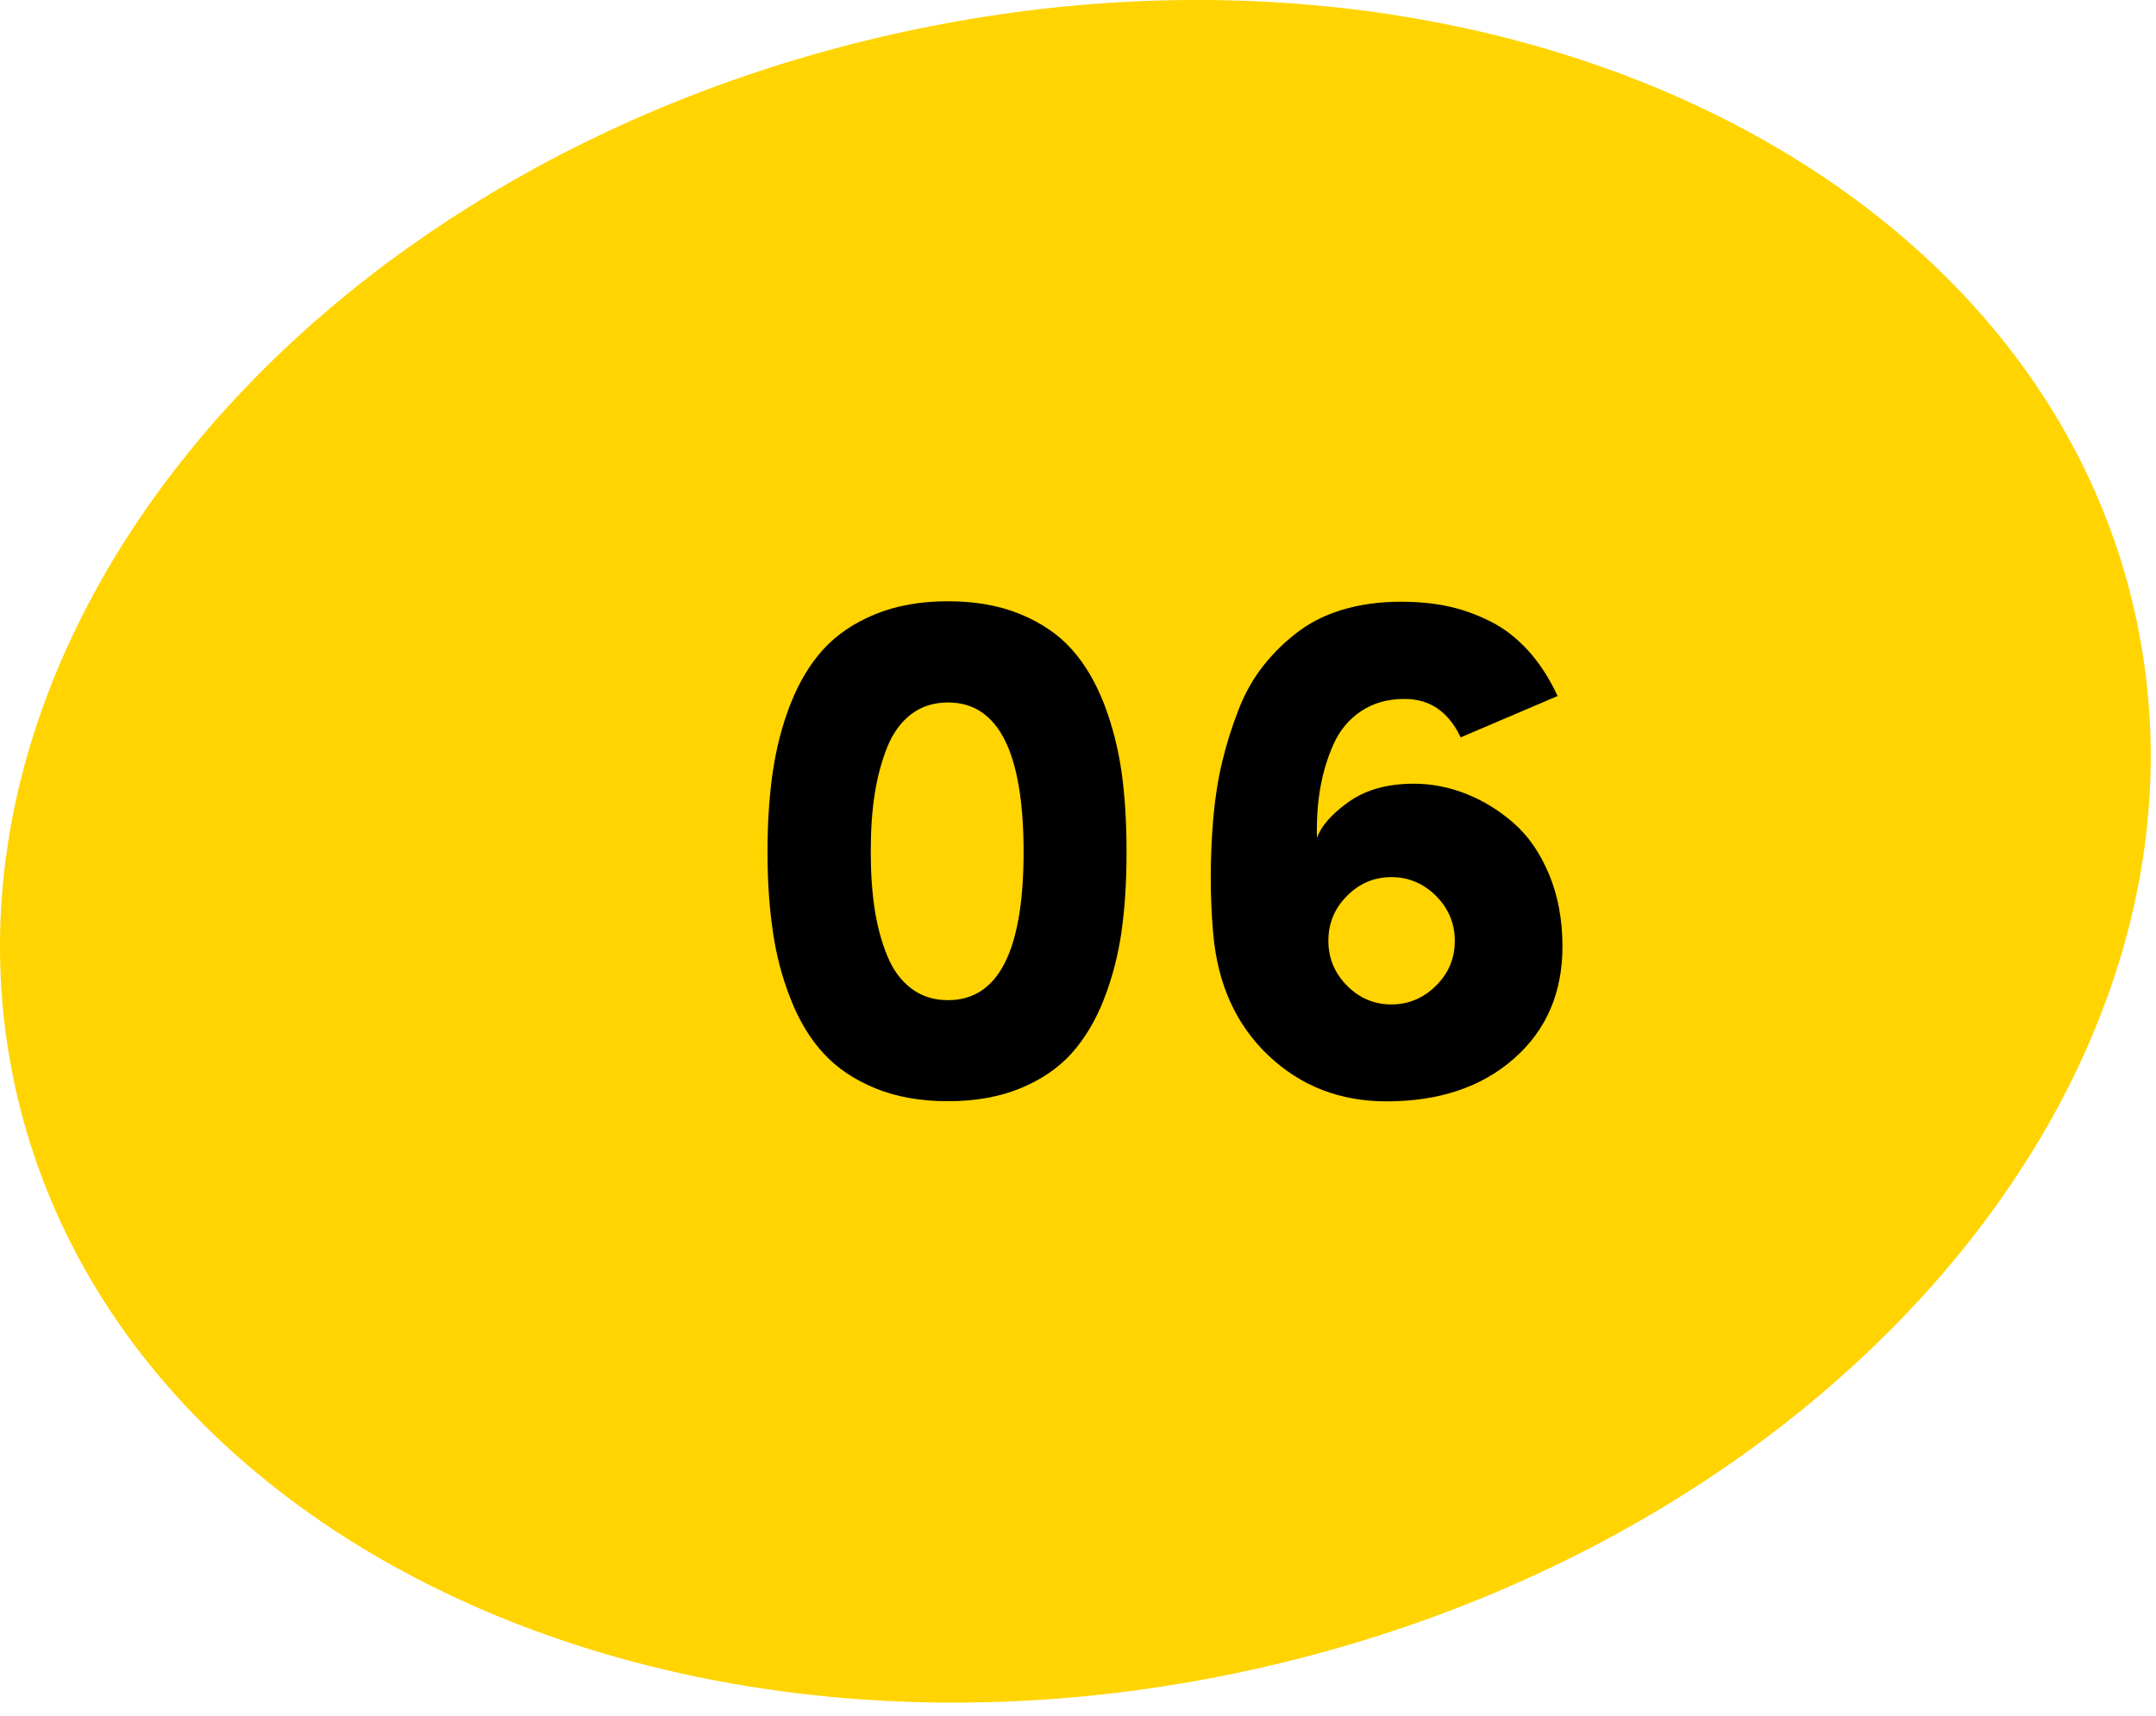
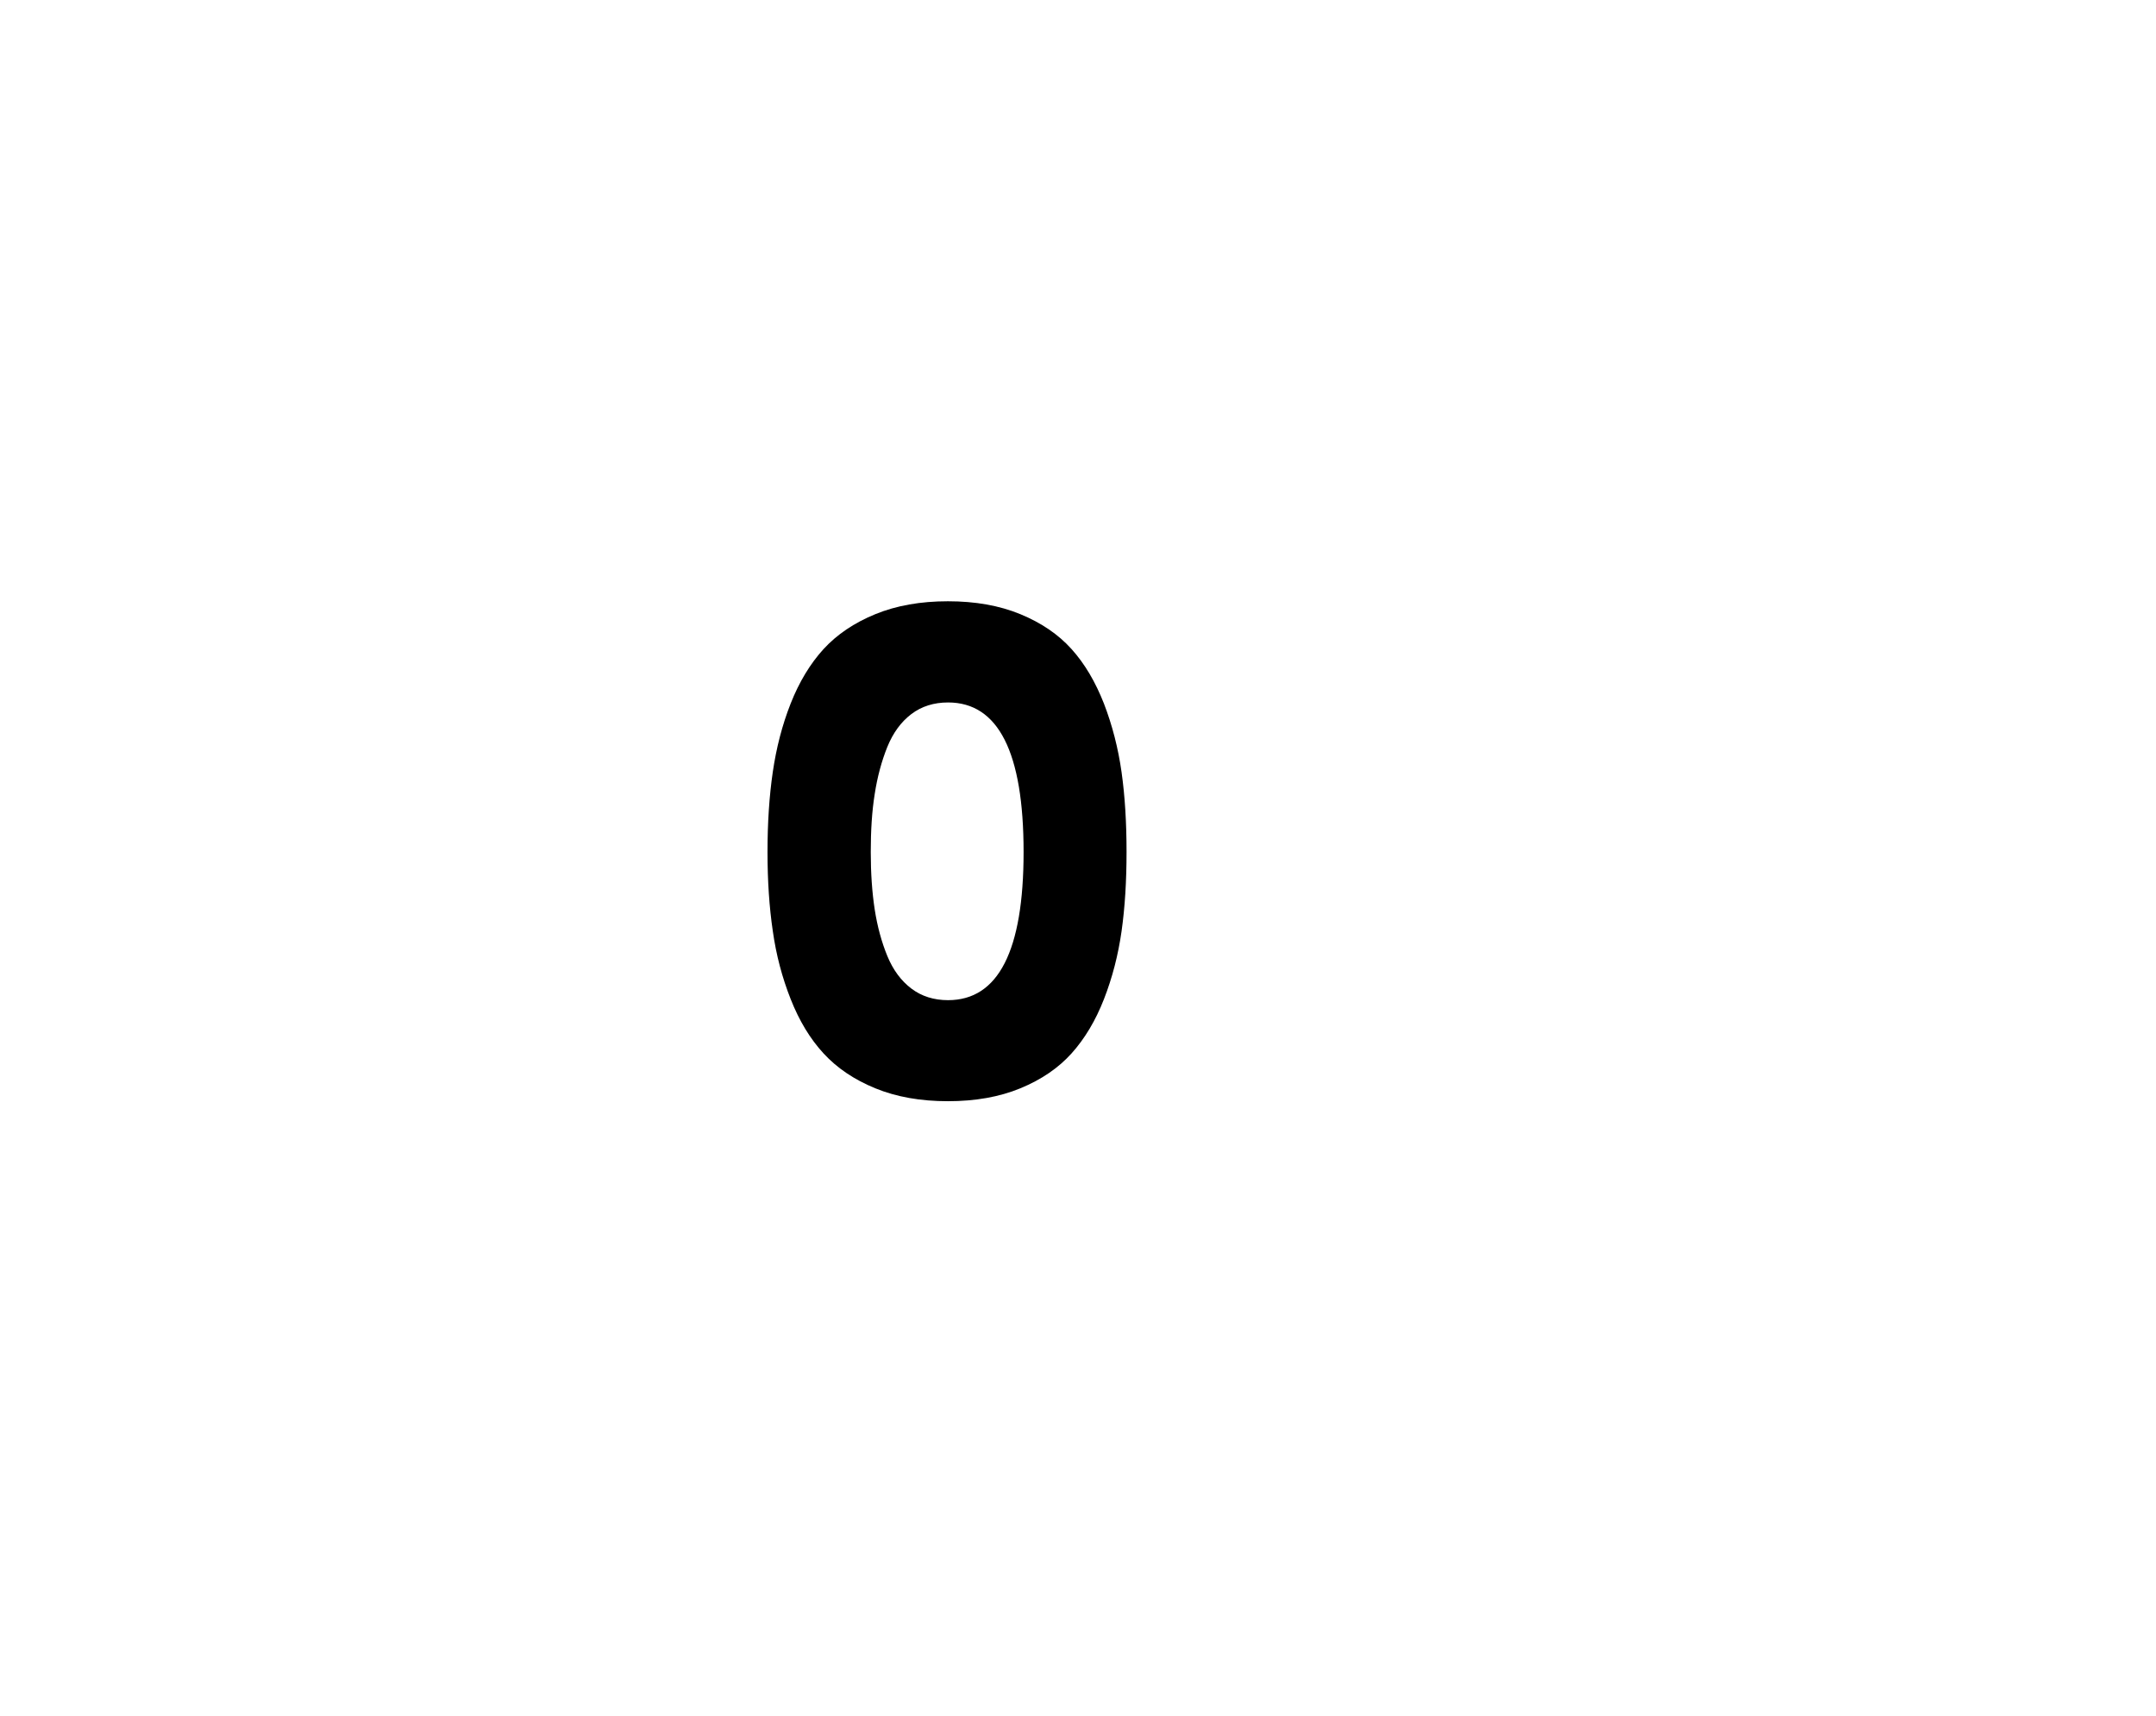
<svg xmlns="http://www.w3.org/2000/svg" width="147" height="117" viewBox="0 0 147 117" fill="none">
  <g clip-path="url(#clip0_1243_1230)">
-     <path d="M145.53 41.65C152.51 72.39 125.85 104.66 85.97 113.72C46.09 122.78 8.1 105.2 1.11 74.45C-5.87 43.71 20.79 11.44 60.67 2.38C100.55 -6.68 138.55 10.9 145.53 41.65Z" fill="#FFD400" />
    <path d="M52.33 58.1C52.33 56.1 52.45 54.28 52.69 52.64C52.93 51 53.33 49.44 53.91 47.97C54.49 46.5 55.24 45.26 56.15 44.26C57.07 43.26 58.24 42.47 59.68 41.88C61.12 41.29 62.77 41 64.63 41C66.49 41 68.14 41.29 69.57 41.88C71 42.47 72.16 43.26 73.06 44.26C73.96 45.26 74.69 46.5 75.27 47.98C75.84 49.46 76.24 51.02 76.47 52.65C76.7 54.28 76.81 56.1 76.81 58.09C76.81 60.07 76.7 61.88 76.47 63.5C76.24 65.12 75.84 66.67 75.27 68.13C74.7 69.59 73.96 70.83 73.06 71.83C72.16 72.83 71 73.62 69.57 74.21C68.14 74.8 66.49 75.09 64.63 75.09C62.77 75.09 61.12 74.8 59.68 74.21C58.24 73.62 57.07 72.83 56.15 71.83C55.23 70.83 54.49 69.6 53.91 68.13C53.33 66.66 52.92 65.12 52.69 63.48C52.45 61.86 52.33 60.06 52.33 58.1ZM59.37 58.1C59.37 59.55 59.46 60.85 59.64 62.02C59.82 63.18 60.11 64.24 60.5 65.19C60.89 66.14 61.44 66.88 62.14 67.41C62.84 67.94 63.68 68.2 64.64 68.2C68.07 68.2 69.79 64.83 69.79 58.1C69.79 51.3 68.07 47.9 64.64 47.9C63.68 47.9 62.84 48.16 62.14 48.69C61.44 49.22 60.89 49.97 60.5 50.93C60.11 51.9 59.82 52.97 59.64 54.14C59.45 55.32 59.37 56.63 59.37 58.1Z" fill="black" />
-     <path d="M82.721 63.69C82.601 62.35 82.551 61.05 82.551 59.78C82.551 58.51 82.611 57.19 82.721 55.82C82.841 54.45 83.041 53.16 83.331 51.95C83.621 50.74 83.991 49.56 84.441 48.41C84.881 47.26 85.461 46.24 86.181 45.34C86.901 44.44 87.721 43.65 88.641 42.98C89.561 42.31 90.651 41.8 91.911 41.47C93.171 41.14 94.551 40.99 96.061 41.04C97.121 41.07 98.101 41.19 98.981 41.4C99.861 41.61 100.761 41.94 101.671 42.4C102.581 42.86 103.421 43.52 104.191 44.36C104.961 45.21 105.631 46.24 106.201 47.46L99.591 50.28C98.761 48.53 97.491 47.66 95.771 47.66C94.611 47.66 93.621 47.94 92.791 48.5C91.961 49.06 91.331 49.82 90.911 50.77C90.491 51.72 90.191 52.72 90.011 53.78C89.831 54.84 89.761 55.96 89.791 57.14C90.071 56.34 90.781 55.52 91.941 54.69C93.101 53.86 94.581 53.44 96.391 53.44C97.601 53.44 98.791 53.67 99.961 54.13C101.131 54.59 102.211 55.26 103.211 56.13C104.211 57.01 105.011 58.17 105.621 59.63C106.231 61.09 106.531 62.73 106.531 64.54C106.531 67.7 105.431 70.25 103.221 72.19C101.011 74.13 98.121 75.1 94.531 75.1C91.371 75.1 88.691 74.06 86.491 71.98C84.291 69.9 83.031 67.14 82.721 63.69ZM91.841 61.09C90.991 61.94 90.571 62.96 90.571 64.15C90.571 65.33 90.991 66.35 91.841 67.21C92.691 68.07 93.701 68.49 94.871 68.49C96.041 68.49 97.061 68.06 97.911 67.21C98.771 66.36 99.191 65.34 99.191 64.15C99.191 62.97 98.761 61.95 97.911 61.09C97.051 60.24 96.041 59.81 94.871 59.81C93.691 59.81 92.681 60.24 91.841 61.09Z" fill="black" />
  </g>
  <defs>
    <clipPath id="clip0_1243_1230">
      <rect width="146.64" height="116.1" fill="white" />
    </clipPath>
  </defs>
</svg>